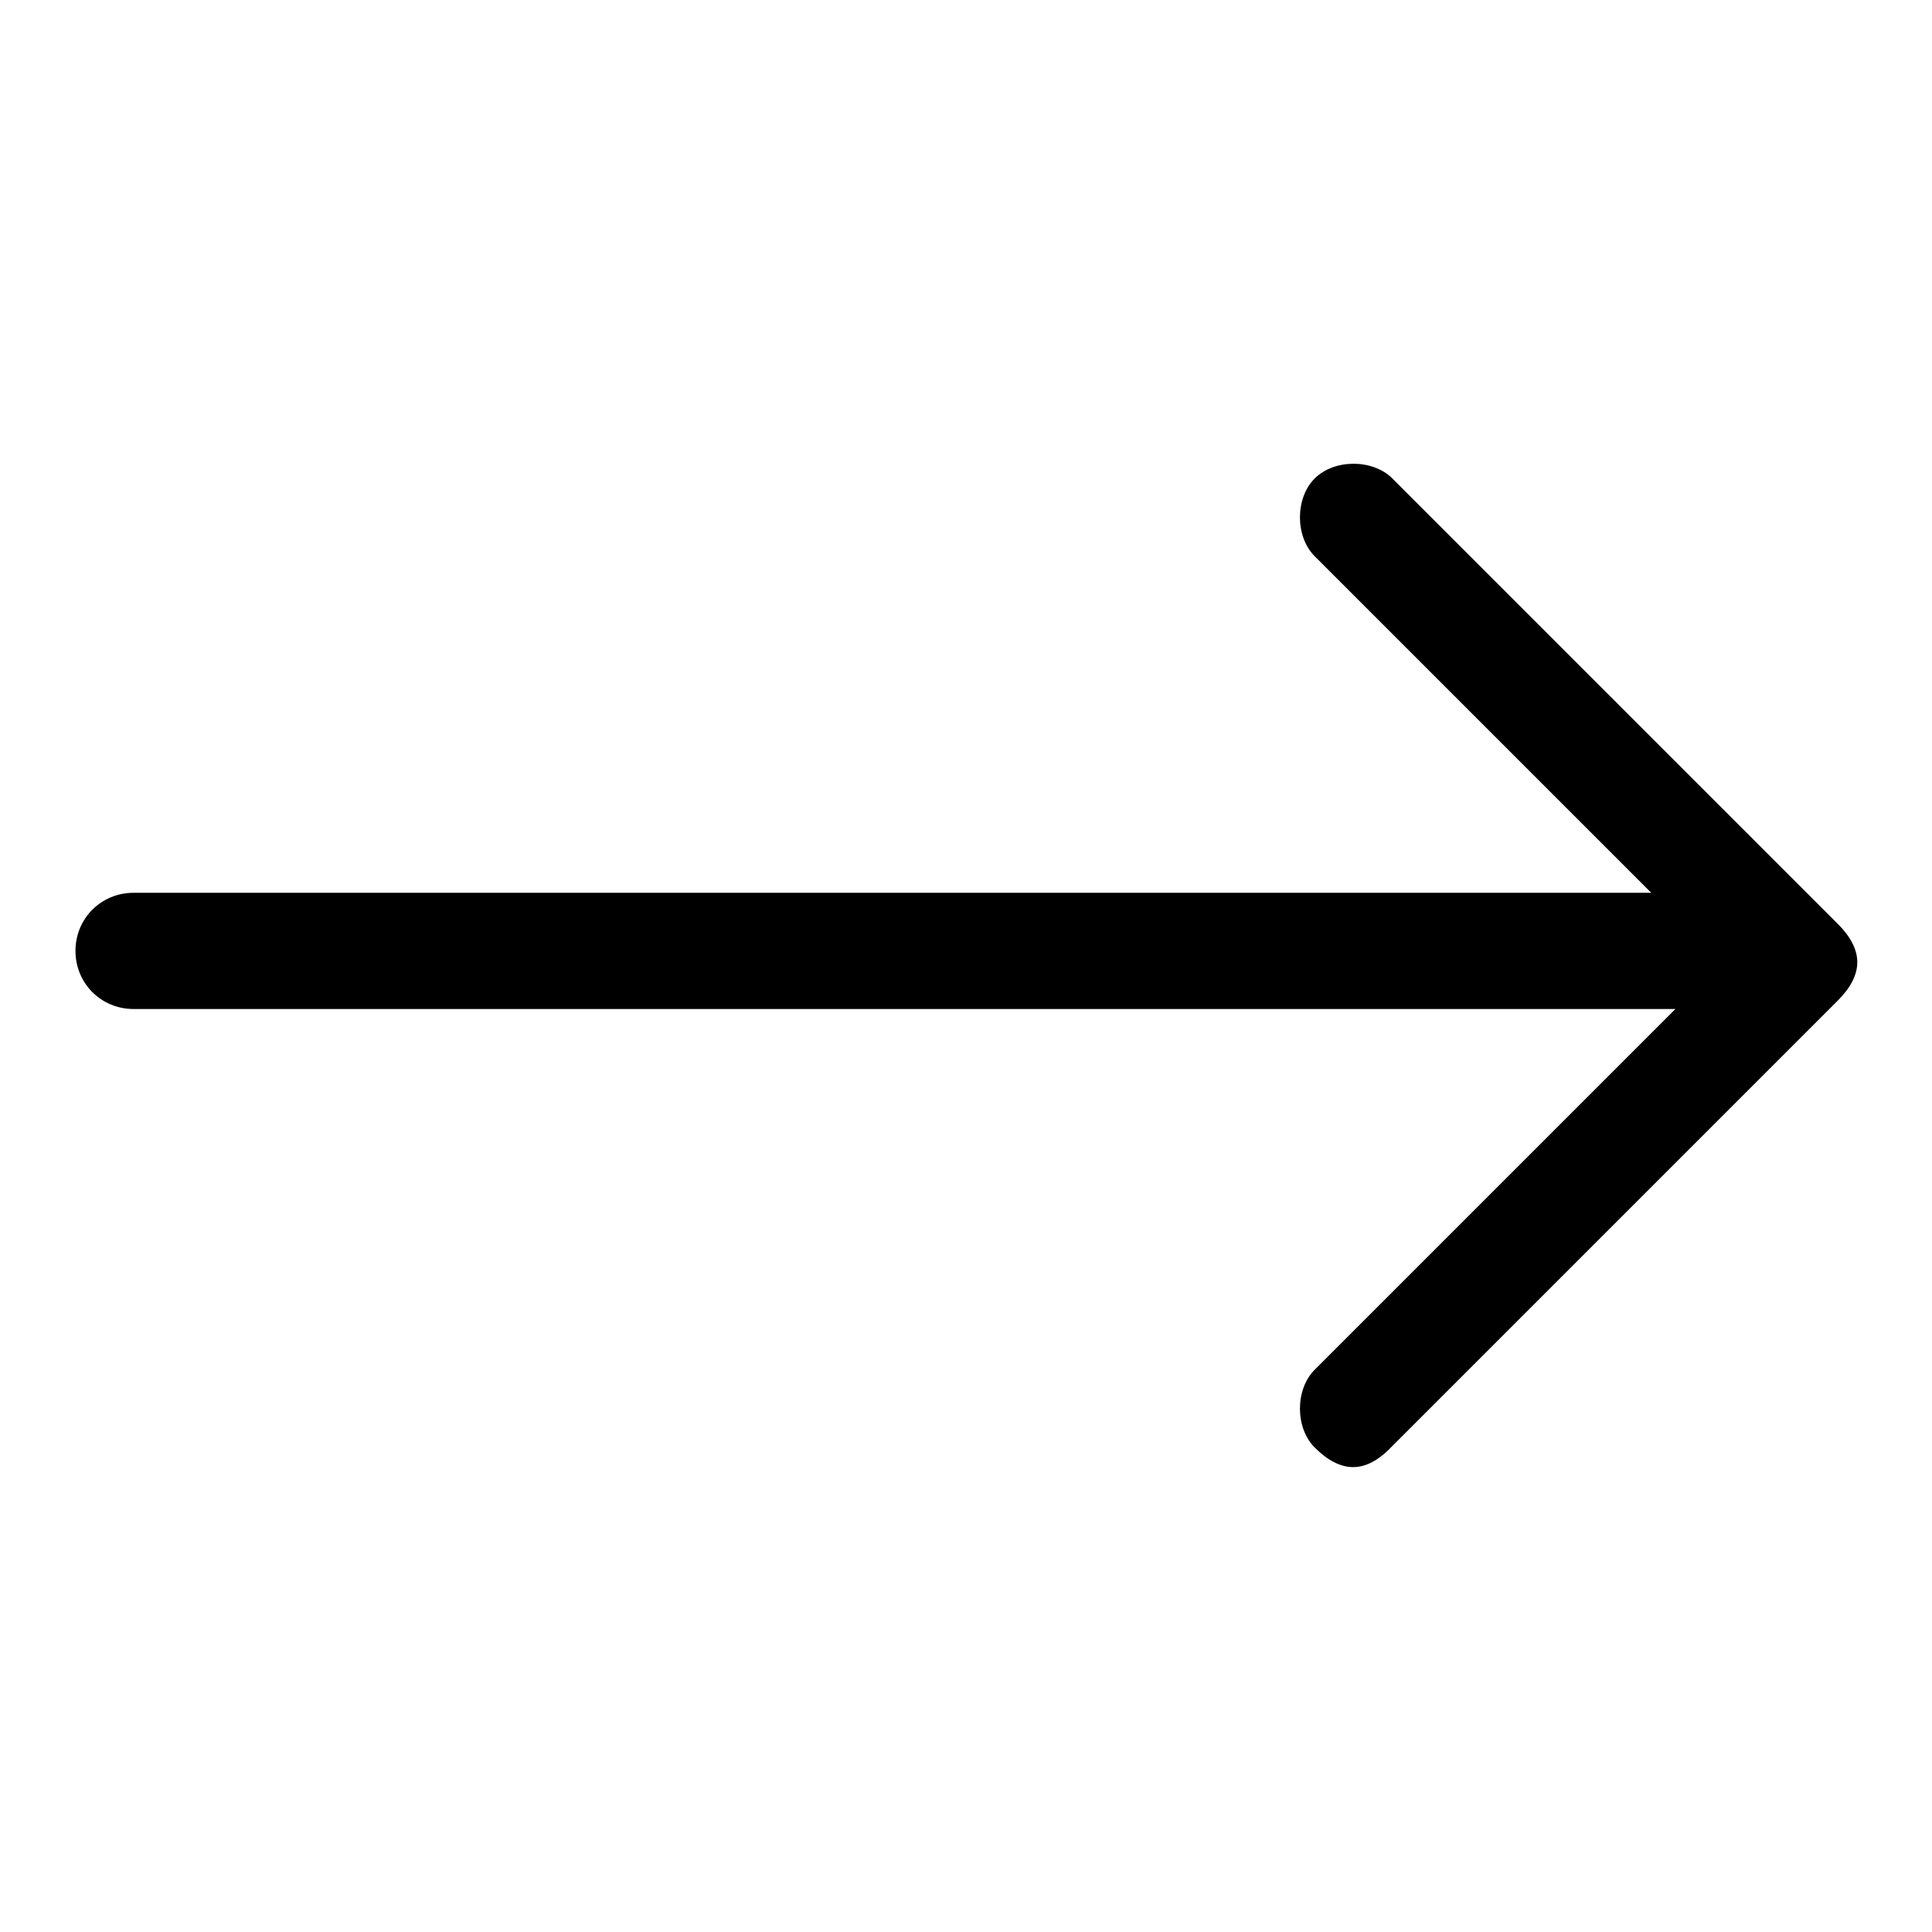
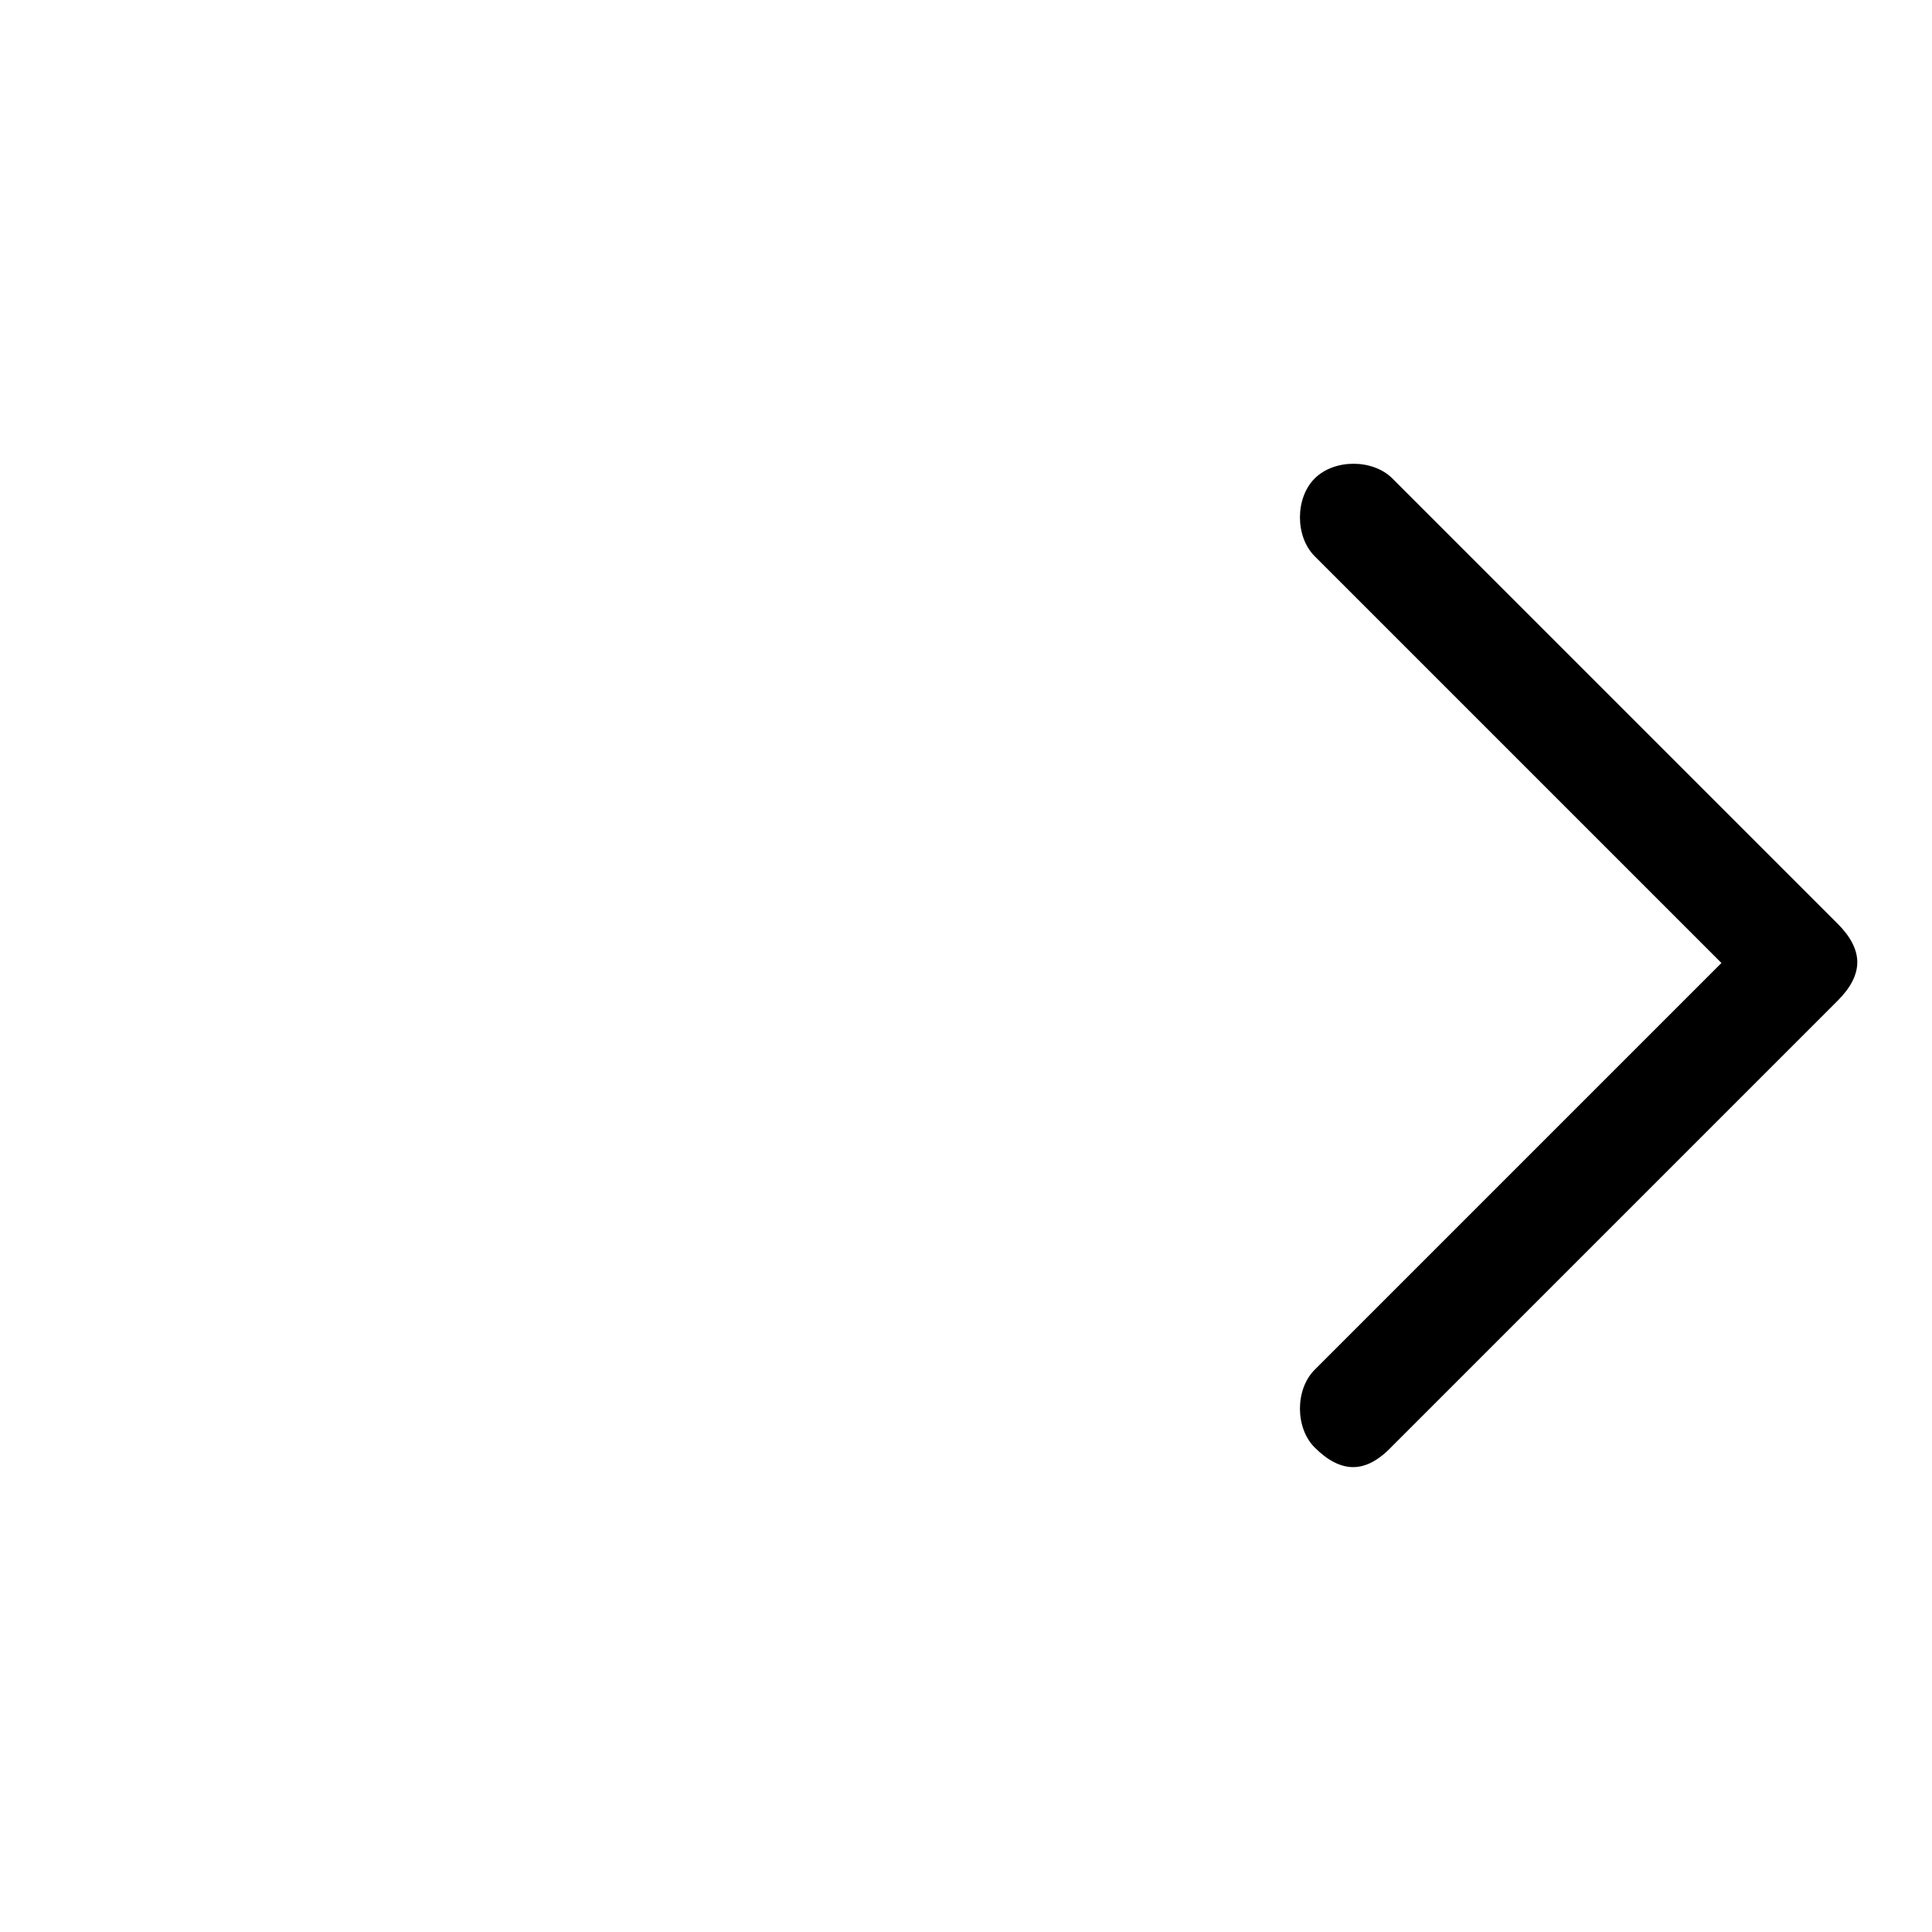
<svg xmlns="http://www.w3.org/2000/svg" version="1.1" x="0px" y="0px" viewBox="0 0 256 256" enable-background="new 0 0 256 256" xml:space="preserve">
  <g>
-     <path fill="#000000" d="M233.2,133.7H17.7c-4.3,0-7.7-3.4-7.7-7.7s3.4-7.7,7.7-7.7h215.5c4.3,0,7.7,3.4,7.7,7.7 S237.4,133.7,233.2,133.7z" />
    <path fill="#000000" d="M179.3,194.4c-1.7,0-3.4-0.9-5.1-2.6c-2.6-2.6-2.6-7.7,0-10.3l53.9-53.9l-53.9-53.9 c-2.6-2.6-2.6-7.7,0-10.3c2.6-2.6,7.7-2.6,10.3,0l59,59c1.7,1.7,2.6,3.4,2.6,5.1c0,1.7-0.9,3.4-2.6,5.1l-59,59 C182.7,193.5,181,194.4,179.3,194.4z" />
  </g>
</svg>